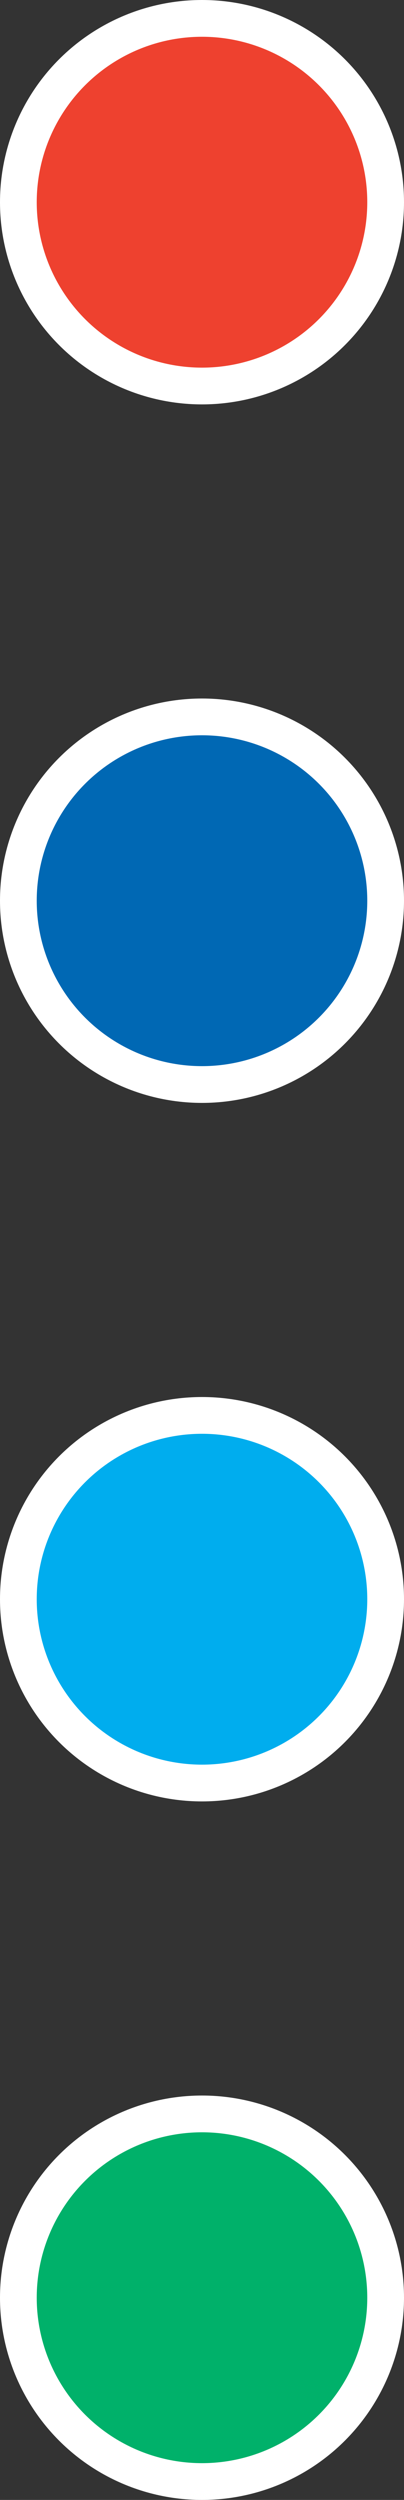
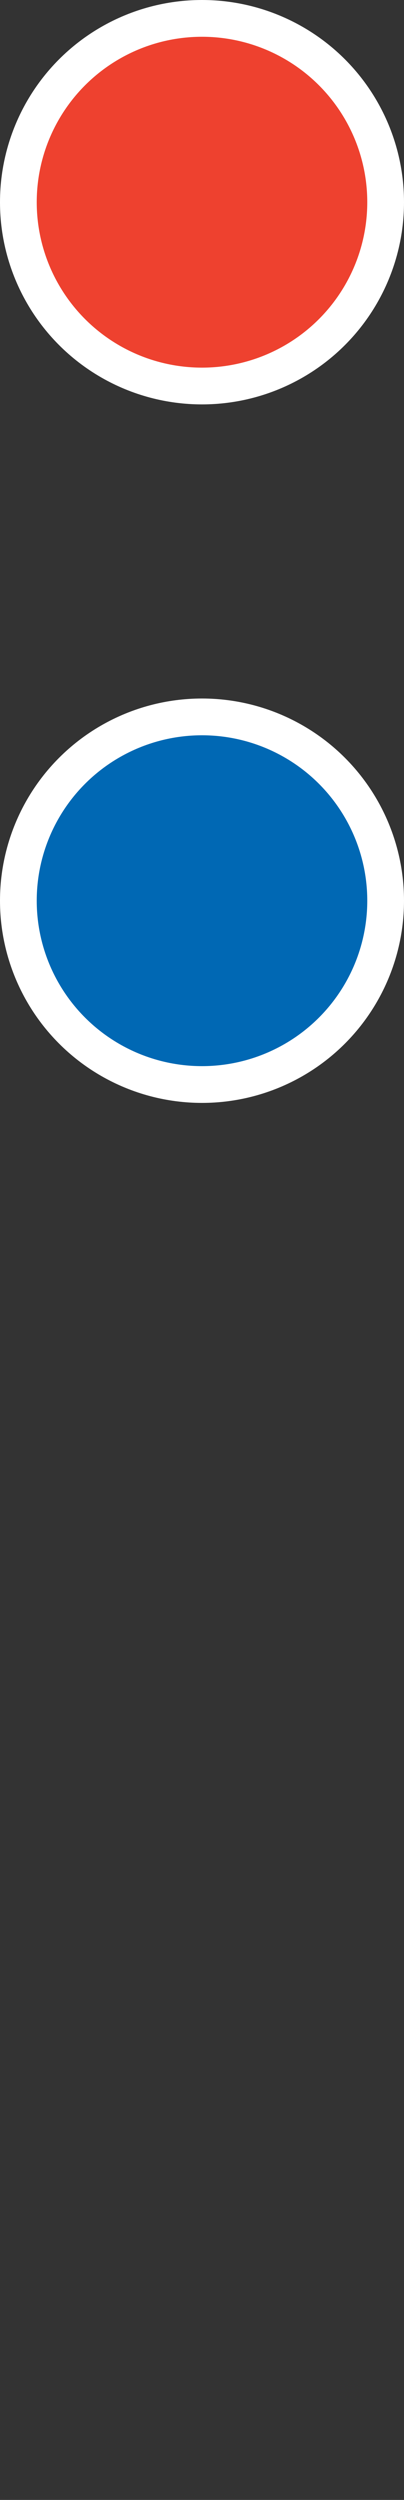
<svg xmlns="http://www.w3.org/2000/svg" width="22px" height="136px" viewBox="0 0 22 136" version="1.1">
  <rect x="0" y="0" width="22" height="136" fill="#333333" stroke="none" />
  <title>Group 8</title>
  <desc>Created with Sketch.</desc>
  <g id="Chapter-3" stroke="none" stroke-width="1" fill="none" fill-rule="evenodd">
    <g id="Snapshot-of-Space-2" transform="translate(-733, -1529)" stroke="#FFFFFF" stroke-width="2">
      <g id="Group-3" transform="translate(205, 1221)">
        <g id="Group-11" transform="translate(530, 307)">
          <g id="Group-9">
            <g id="Group-8" transform="translate(0, 3)">
              <circle id="Oval" fill="#EE412F" cx="9" cy="9" r="10" />
              <circle id="Oval" fill="#0068B4" cx="9" cy="47" r="10" />
-               <circle id="Oval" fill="#00B16A" cx="9" cy="123" r="10" />
-               <circle id="Oval" fill="#00ADEE" cx="9" cy="85" r="10" />
            </g>
          </g>
        </g>
      </g>
    </g>
  </g>
</svg>